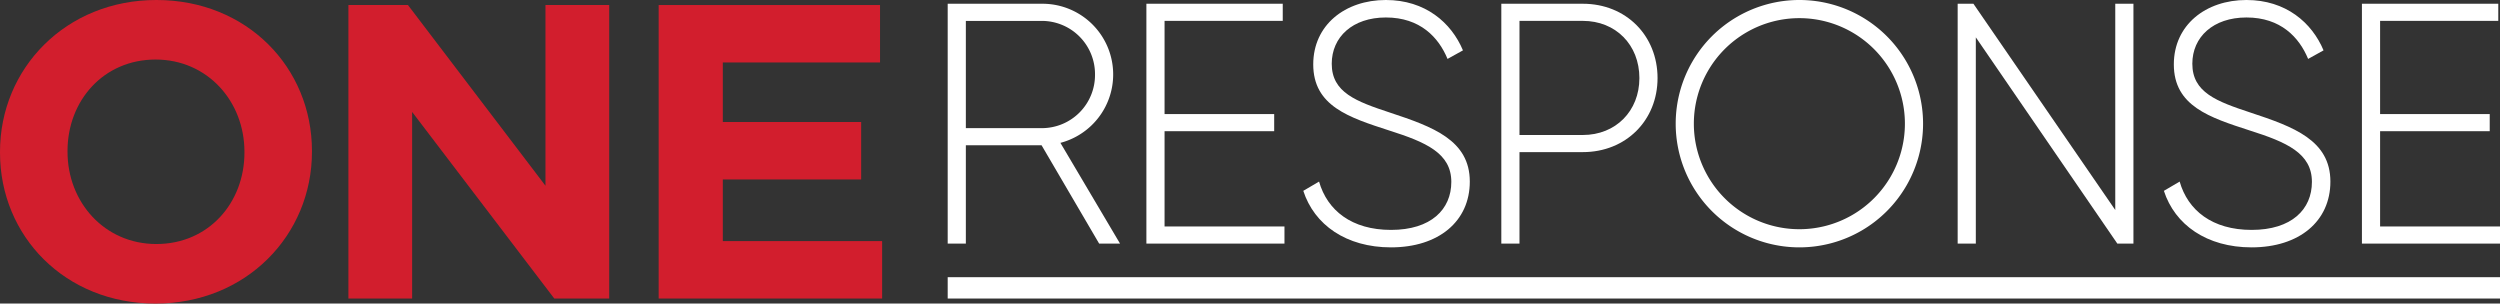
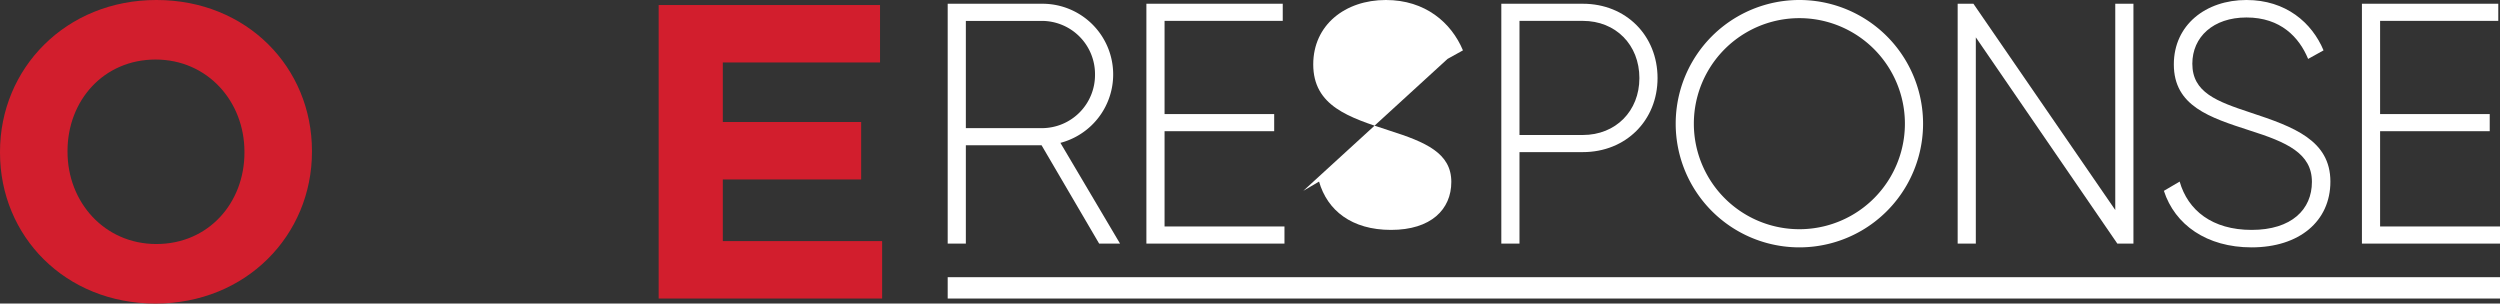
<svg xmlns="http://www.w3.org/2000/svg" width="684.968" height="83.171" viewBox="0 0 684.968 83.171">
  <rect x="0" y="0" width="684.968" height="83.171" fill="#333333" stroke="none" />
  <defs>
    <clipPath id="clip-path">
      <rect id="Rectangle_41" data-name="Rectangle 41" width="684.968" height="83.171" fill="none" />
    </clipPath>
  </defs>
  <g id="Group_56" data-name="Group 56" transform="translate(0 0)">
    <g id="Group_55" data-name="Group 55" transform="translate(0 0)" clip-path="url(#clip-path)">
      <path id="Path_110" data-name="Path 110" d="M0,41.816v-.231C0,18.728,18.039,0,42.852,0S85.472,18.5,85.472,41.358v.227c0,22.861-18.039,41.586-42.852,41.586S0,64.678,0,41.816m66.976,0v-.231c0-13.786-10.11-25.271-24.355-25.271S18.5,27.572,18.5,41.358v.227C18.5,55.372,28.6,66.86,42.852,66.86S66.976,55.6,66.976,41.816" transform="translate(0 -0.001)" fill="#d21e2d" />
-       <path id="Path_111" data-name="Path 111" d="M28.126.406H44.441L82.12,49.917V.406H99.582V80.822H84.533L45.588,29.7V80.822H28.126Z" transform="translate(67.331 0.971)" fill="#d21e2d" />
      <path id="Path_112" data-name="Path 112" d="M53.172.406h60.656V16.144H70.749V32.458h37.91V48.2H70.749V65.084H114.4V80.822H53.172Z" transform="translate(127.29 0.971)" fill="#d21e2d" />
      <path id="Path_113" data-name="Path 113" d="M102.229,39.076H81.481V66.017H76.506V.3h25.909a19.374,19.374,0,0,1,4.975,38.114l16.335,27.6H118ZM81.481,34.382h20.934A14.564,14.564,0,0,0,116.87,19.738,14.583,14.583,0,0,0,102.415,5H81.481Z" transform="translate(183.149 0.727)" fill="#fff" />
      <path id="Path_114" data-name="Path 114" d="M130.379,61.323v4.694H92.547V.3h37.36V5H97.525V30.533h30.036v4.694H97.525v26.1Z" transform="translate(221.549 0.726)" fill="#fff" />
-       <path id="Path_115" data-name="Path 115" d="M105.214,52.287l4.317-2.535c2.257,7.887,8.919,13.24,19.715,13.24,10.983,0,16.522-5.634,16.522-13.145,0-7.884-6.947-10.891-16.99-14.081C117.8,32.2,107.936,29.1,107.936,17.648c0-10.8,8.729-17.648,19.9-17.648,10.8,0,17.93,6.2,21.12,13.8l-4.225,2.345c-2.44-5.912-7.507-11.356-16.895-11.356-9.106,0-14.831,5.349-14.831,12.673,0,7.884,6.666,10.324,16.053,13.423,11.638,3.849,21.775,7.511,21.775,18.867,0,10.891-8.542,18.025-21.589,18.025-12.3,0-21.029-6.2-24.032-15.49" transform="translate(251.874 -0.001)" fill="#fff" />
+       <path id="Path_115" data-name="Path 115" d="M105.214,52.287l4.317-2.535c2.257,7.887,8.919,13.24,19.715,13.24,10.983,0,16.522-5.634,16.522-13.145,0-7.884-6.947-10.891-16.99-14.081C117.8,32.2,107.936,29.1,107.936,17.648c0-10.8,8.729-17.648,19.9-17.648,10.8,0,17.93,6.2,21.12,13.8l-4.225,2.345" transform="translate(251.874 -0.001)" fill="#fff" />
      <path id="Path_116" data-name="Path 116" d="M164.006,20.674c0,11.546-8.638,20.275-20.465,20.275H126.178V66.014H121.2V.3h22.342c11.828,0,20.465,8.729,20.465,20.37m-4.975,0c0-9.106-6.479-15.677-15.49-15.677H126.178V36.259h17.363c9.011,0,15.49-6.571,15.49-15.585" transform="translate(290.141 0.727)" fill="#fff" />
      <path id="Path_117" data-name="Path 117" d="M135.277,33.888a33.888,33.888,0,1,1,67.777,0,33.888,33.888,0,1,1-67.777,0m62.8,0a28.913,28.913,0,1,0-57.826,0,28.913,28.913,0,1,0,57.826,0" transform="translate(323.842 -0.001)" fill="#fff" />
      <path id="Path_118" data-name="Path 118" d="M206.2.3V66.017h-4.412L163.015,9.505V66.017H158.04V.3h4.317l38.864,56.512V.3Z" transform="translate(378.335 0.727)" fill="#fff" />
      <path id="Path_119" data-name="Path 119" d="M174.689,52.287l4.317-2.535c2.257,7.887,8.919,13.24,19.715,13.24,10.983,0,16.522-5.634,16.522-13.145,0-7.884-6.947-10.891-16.99-14.081C187.27,32.2,177.411,29.1,177.411,17.648c0-10.8,8.729-17.648,19.9-17.648,10.8,0,17.93,6.2,21.12,13.8l-4.225,2.345c-2.44-5.912-7.507-11.356-16.895-11.356-9.106,0-14.831,5.349-14.831,12.673,0,7.884,6.666,10.324,16.053,13.423,11.638,3.849,21.775,7.511,21.775,18.867,0,10.891-8.542,18.025-21.589,18.025-12.3,0-21.029-6.2-24.032-15.49" transform="translate(418.191 -0.001)" fill="#fff" />
      <path id="Path_120" data-name="Path 120" d="M228.507,61.323v4.694H190.675V.3h37.36V5H195.654V30.533H225.69v4.694H195.654v26.1Z" transform="translate(456.462 0.726)" fill="#fff" />
      <rect id="Rectangle_40" data-name="Rectangle 40" width="425.312" height="5.848" transform="translate(259.655 75.946)" fill="#fff" />
    </g>
  </g>
</svg>